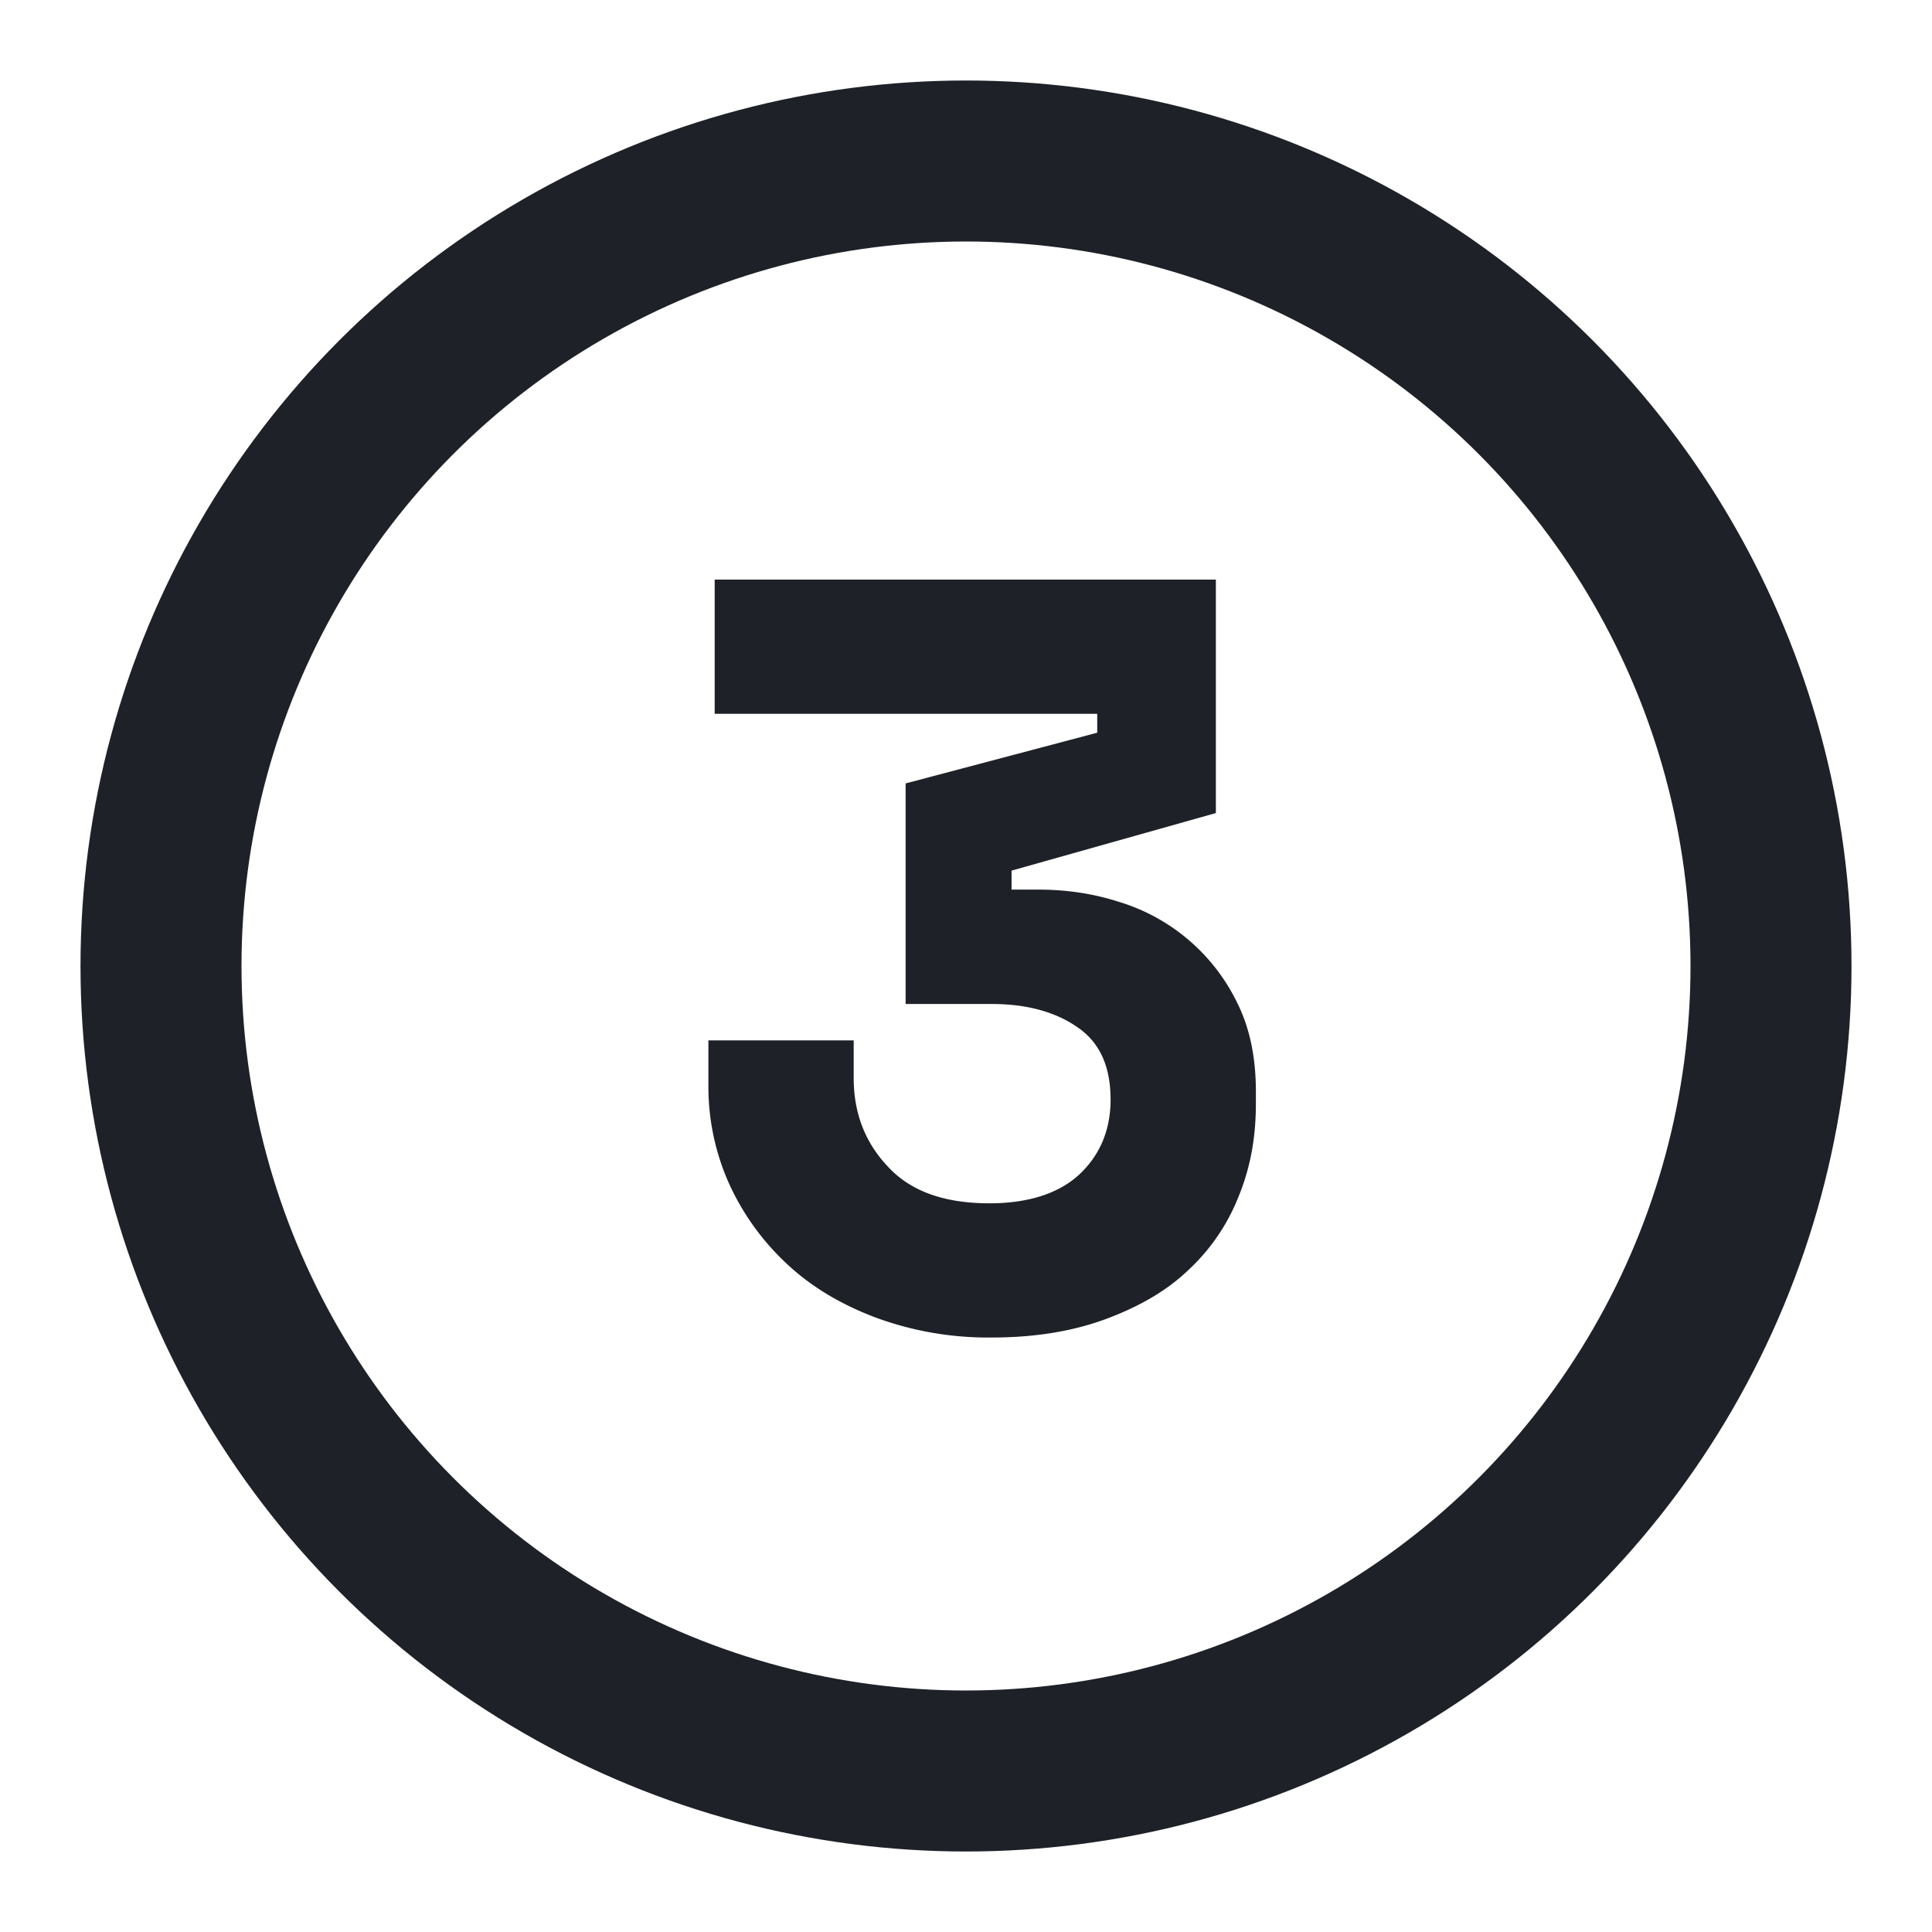
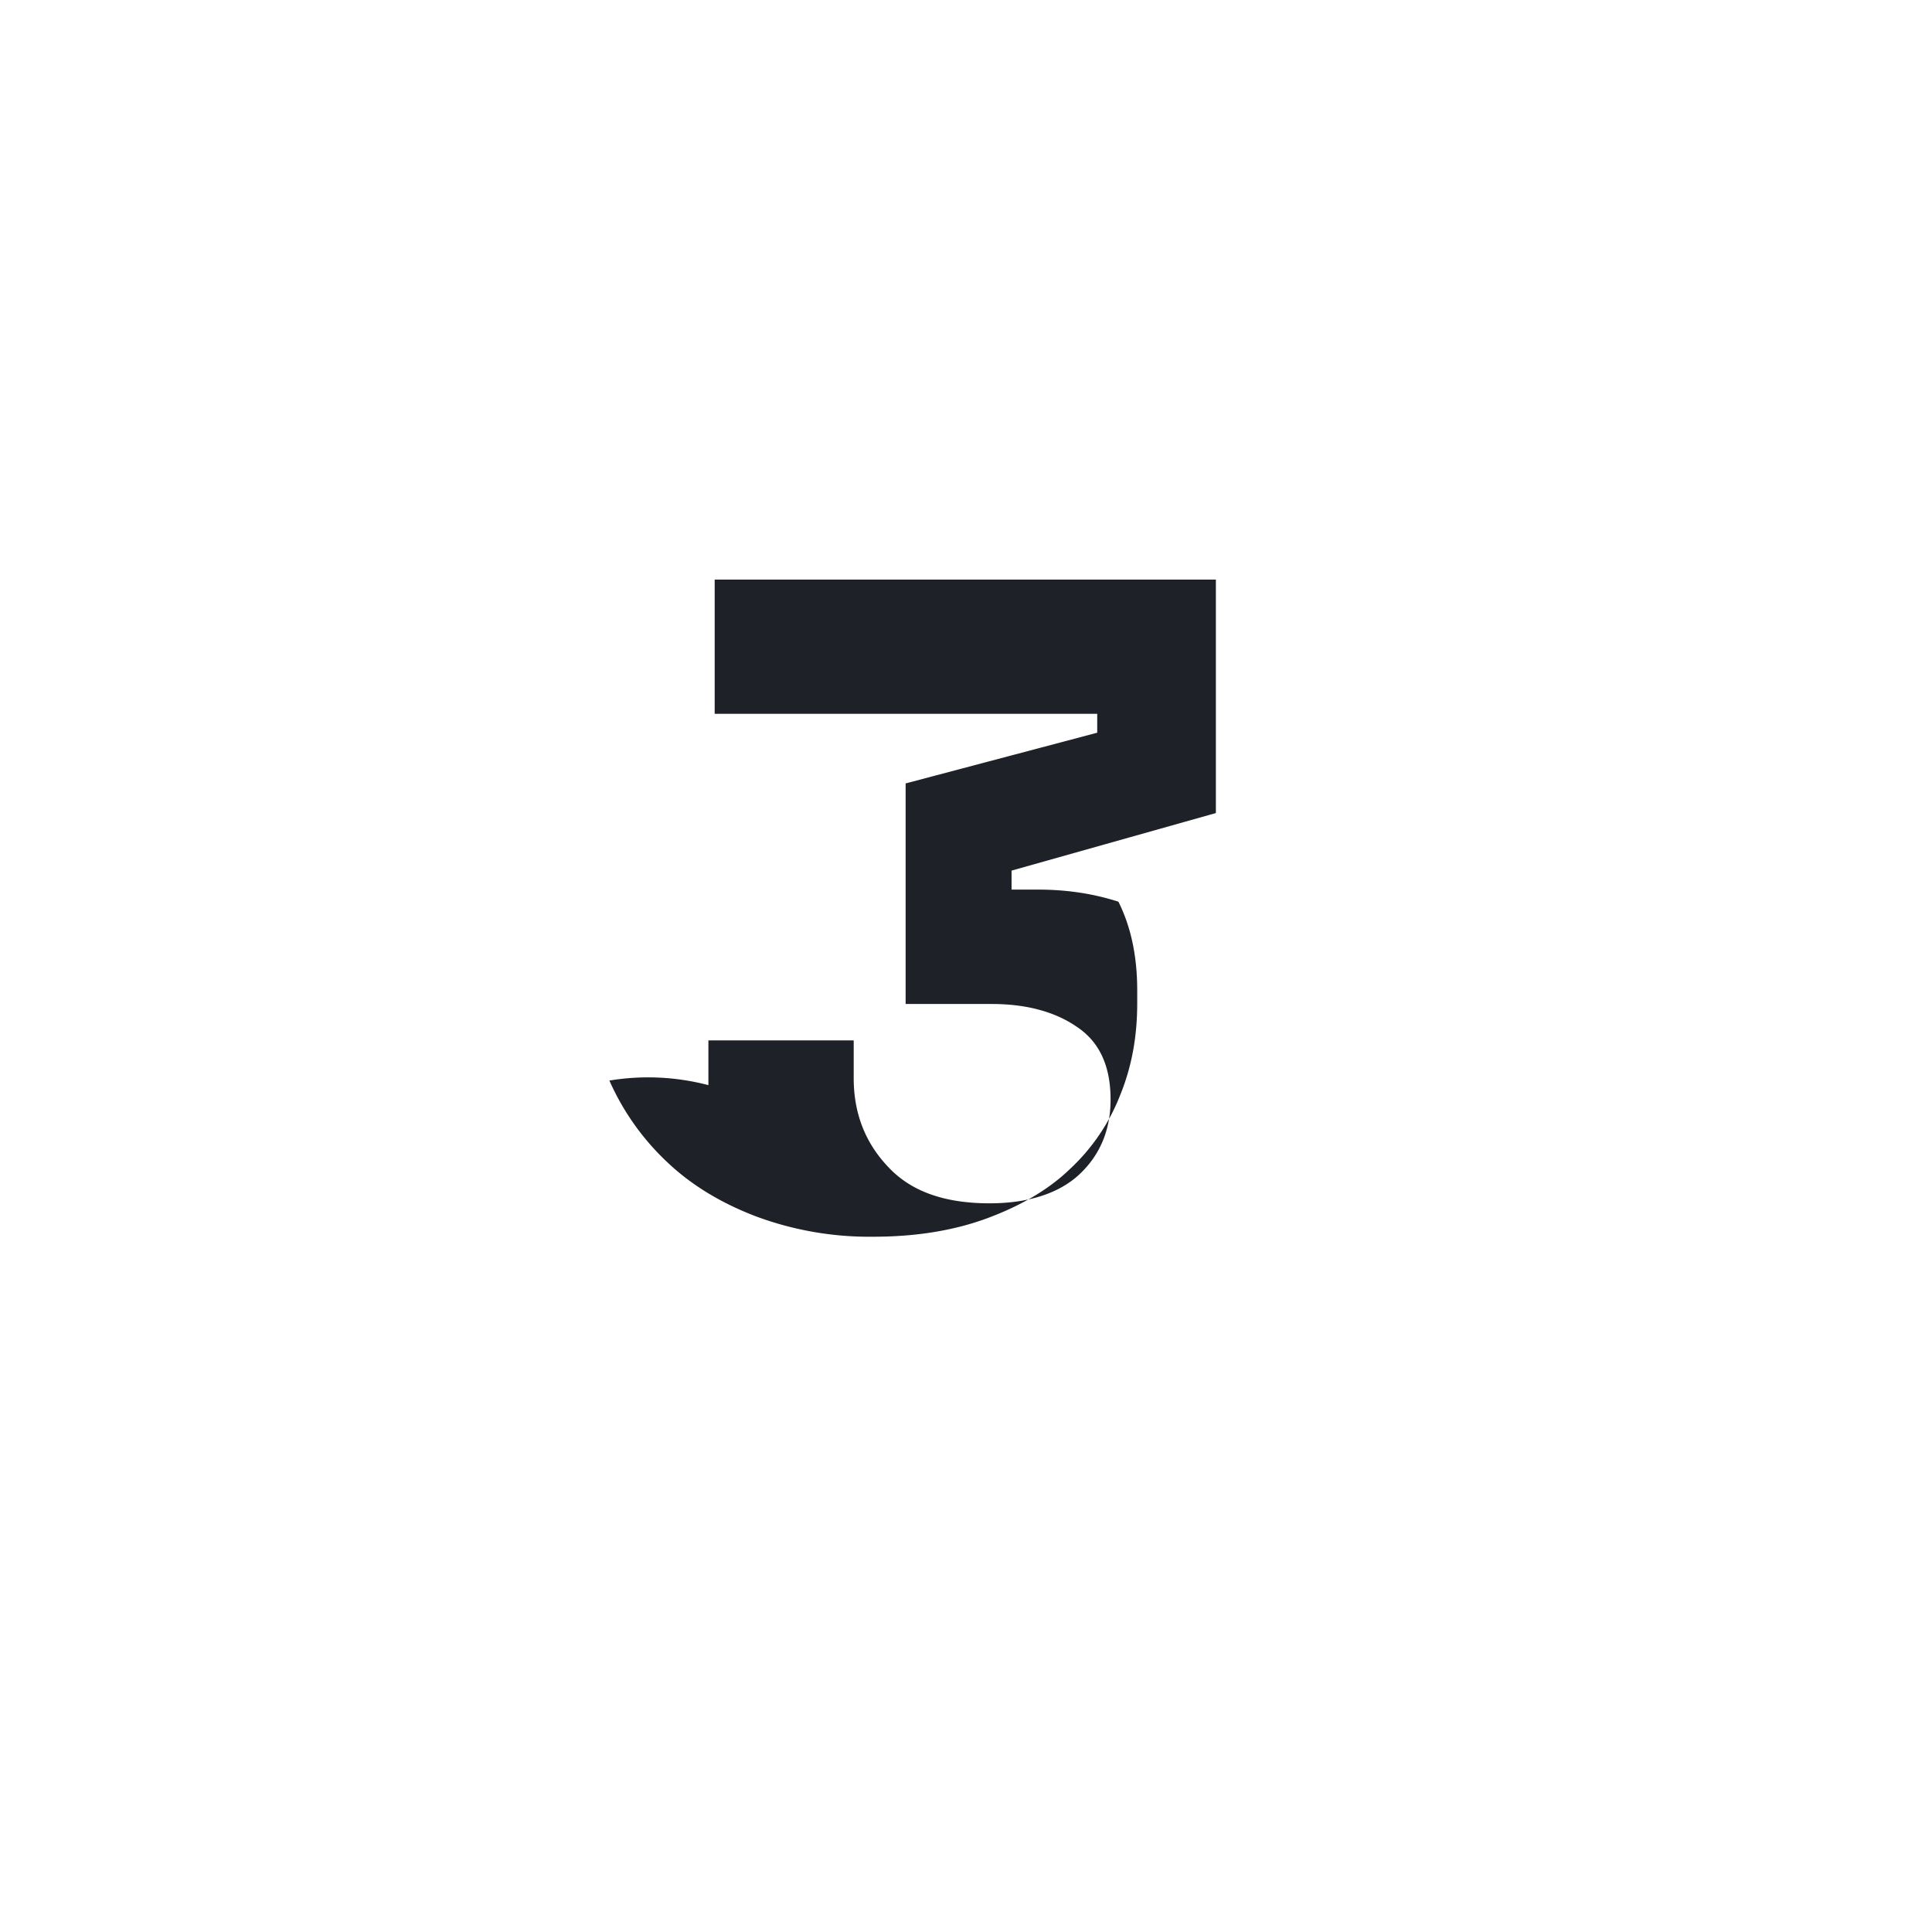
<svg xmlns="http://www.w3.org/2000/svg" viewBox="0 0 24 24" fill="none">
-   <circle cx="12" cy="12" r="10" stroke="#1E2127" stroke-width="2" />
-   <path d="M11.25 12.472v-2.74l2.38-.63v-.235H8.878V7.2h6.226v2.9l-2.538.715v.236h.332c.342 0 .674.047.995.15a2.409 2.409 0 011.474 1.252c.156.311.234.678.234 1.102v.16c0 .414-.068.79-.215 1.149a2.49 2.49 0 01-.624.913c-.273.263-.625.461-1.034.612-.41.15-.879.226-1.405.226a4.035 4.035 0 01-1.464-.255c-.44-.169-.81-.395-1.113-.687a3.124 3.124 0 01-.702-.998A2.95 2.95 0 018.8 13.48v-.556h1.805v.47c0 .425.137.792.42 1.093.283.31.702.461 1.268.461.478 0 .859-.122 1.113-.357.253-.236.39-.546.39-.932 0-.415-.137-.716-.42-.904-.273-.189-.634-.283-1.053-.283h-1.074z" fill="#1E2127" />
+   <path d="M11.25 12.472v-2.74l2.38-.63v-.235H8.878V7.2h6.226v2.9l-2.538.715v.236h.332c.342 0 .674.047.995.15c.156.311.234.678.234 1.102v.16c0 .414-.068.79-.215 1.149a2.49 2.49 0 01-.624.913c-.273.263-.625.461-1.034.612-.41.15-.879.226-1.405.226a4.035 4.035 0 01-1.464-.255c-.44-.169-.81-.395-1.113-.687a3.124 3.124 0 01-.702-.998A2.95 2.95 0 018.8 13.48v-.556h1.805v.47c0 .425.137.792.42 1.093.283.31.702.461 1.268.461.478 0 .859-.122 1.113-.357.253-.236.39-.546.39-.932 0-.415-.137-.716-.42-.904-.273-.189-.634-.283-1.053-.283h-1.074z" fill="#1E2127" />
</svg>